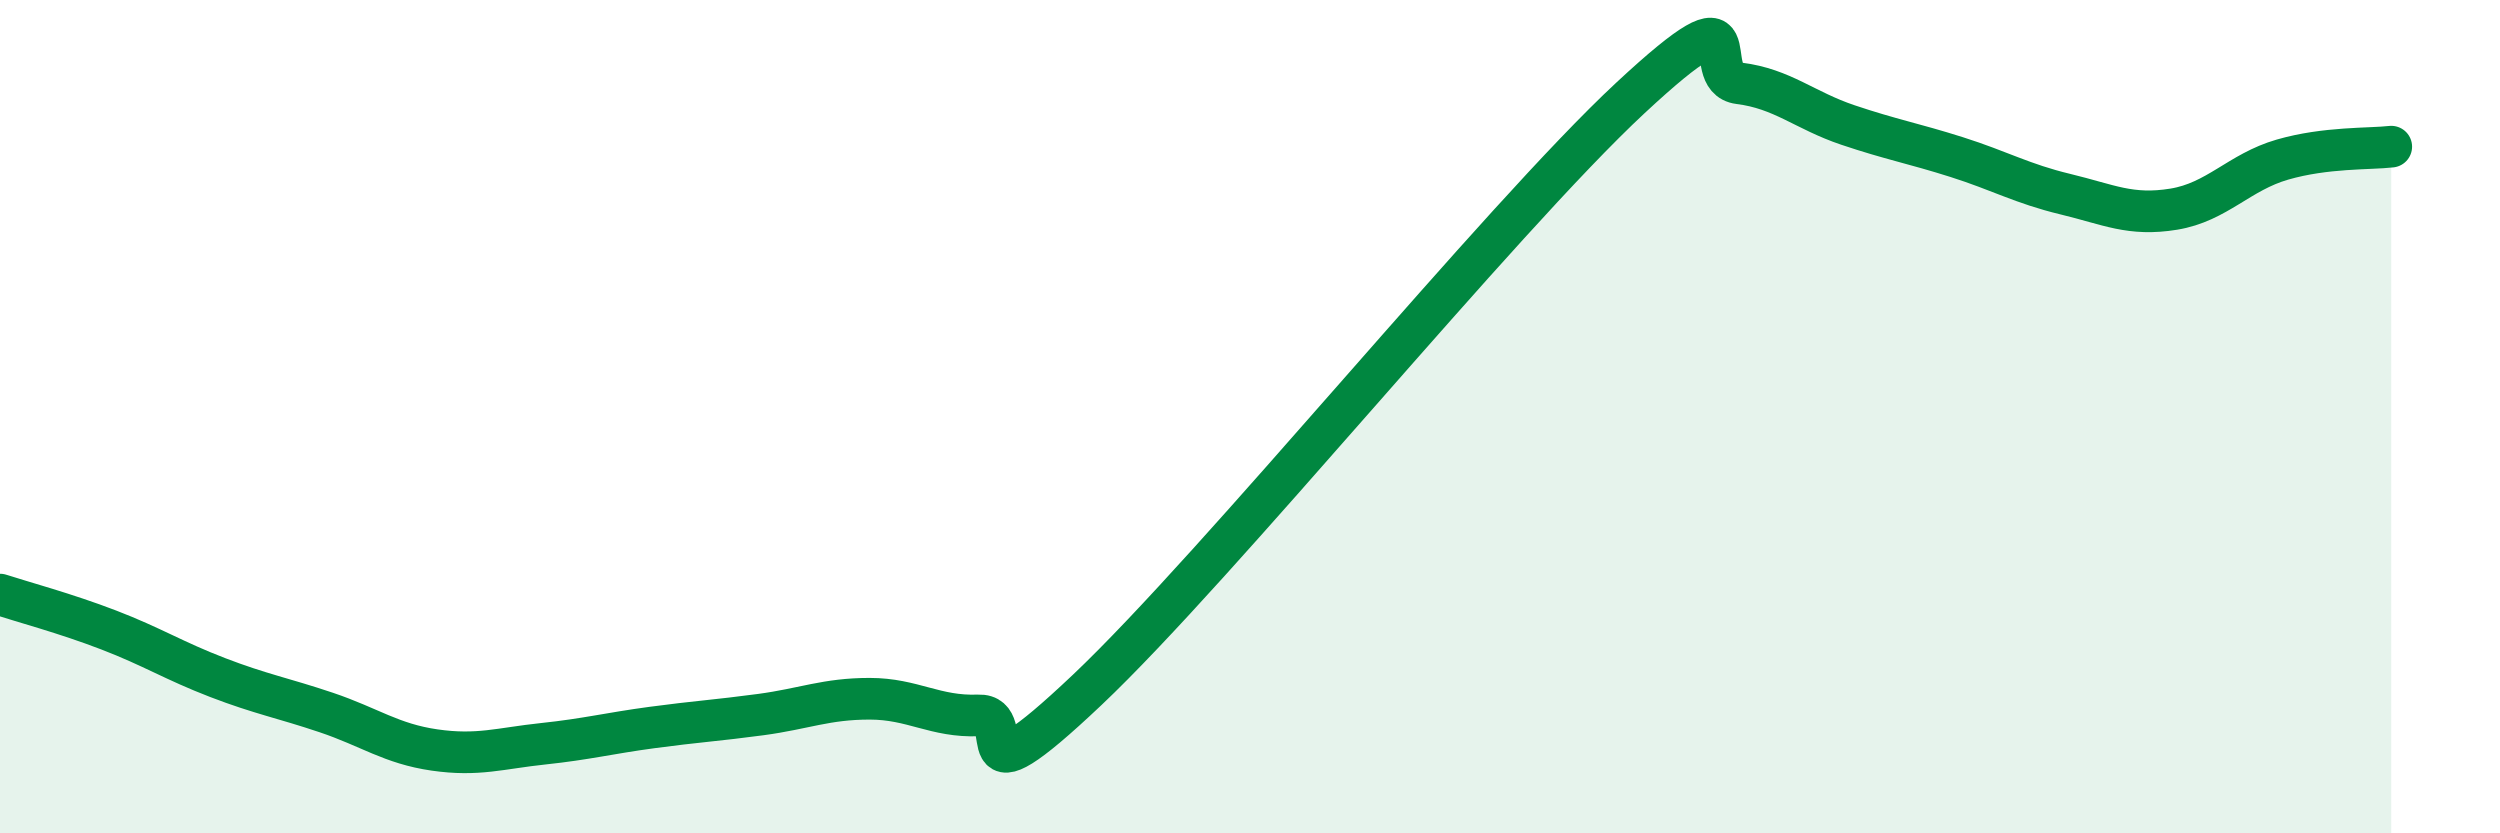
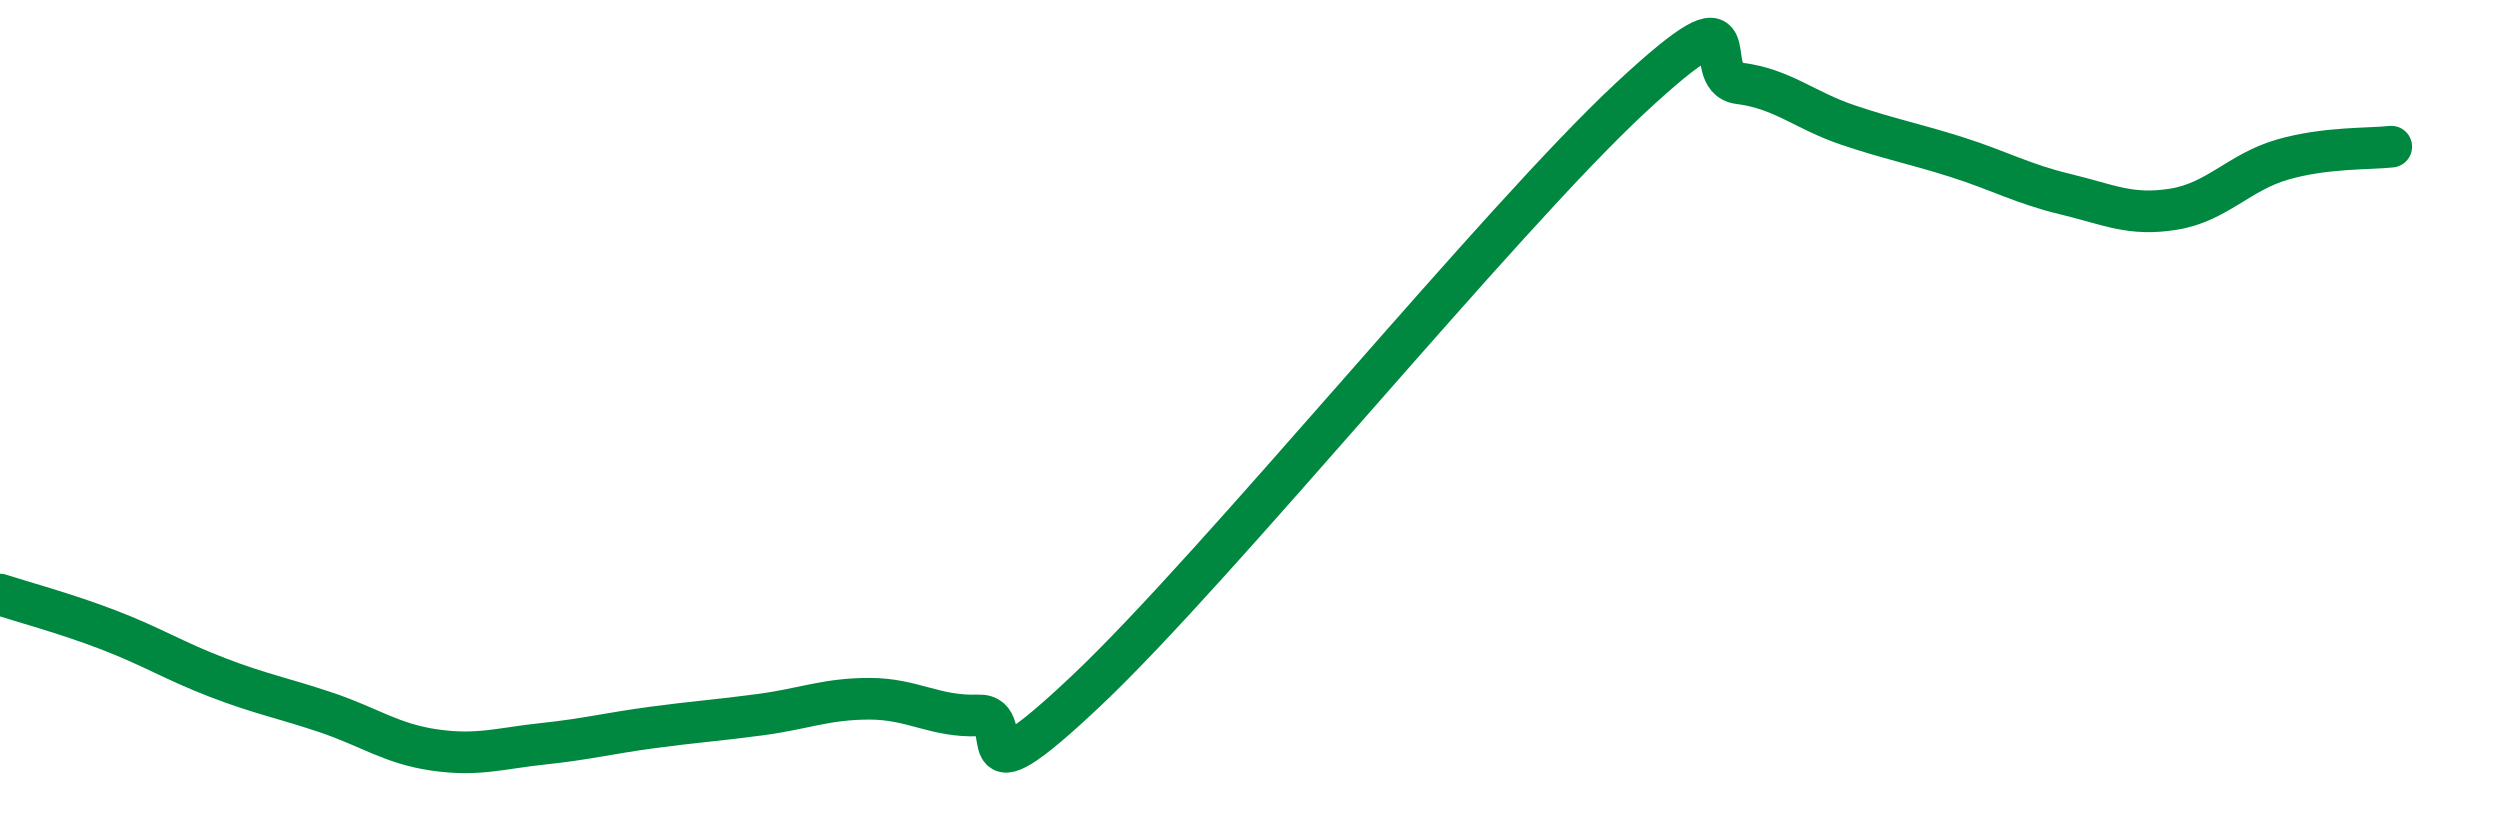
<svg xmlns="http://www.w3.org/2000/svg" width="60" height="20" viewBox="0 0 60 20">
-   <path d="M 0,14.27 C 0.52,14.44 1.57,14.72 2.61,15.12 C 3.65,15.52 4.18,15.86 5.22,16.26 C 6.26,16.66 6.79,16.75 7.83,17.1 C 8.87,17.45 9.39,17.85 10.43,18 C 11.47,18.15 12,17.96 13.04,17.85 C 14.08,17.74 14.61,17.6 15.65,17.46 C 16.69,17.32 17.22,17.29 18.26,17.15 C 19.3,17.01 19.83,16.77 20.87,16.77 C 21.91,16.77 22.44,17.21 23.48,17.17 C 24.52,17.13 22.96,19.52 26.09,16.56 C 29.22,13.6 36,5.26 39.13,2.35 C 42.26,-0.56 40.7,1.87 41.74,2 C 42.78,2.13 43.31,2.65 44.35,3 C 45.39,3.35 45.92,3.44 46.96,3.77 C 48,4.1 48.53,4.41 49.57,4.66 C 50.61,4.91 51.13,5.19 52.17,5.02 C 53.21,4.85 53.74,4.13 54.78,3.83 C 55.82,3.53 56.87,3.58 57.39,3.52L57.39 20L0 20Z" fill="#008740" opacity="0.1" stroke-linecap="round" stroke-linejoin="round" />
  <path d="M 0,14.27 C 0.52,14.44 1.57,14.72 2.61,15.12 C 3.65,15.52 4.18,15.86 5.22,16.26 C 6.26,16.66 6.79,16.75 7.83,17.1 C 8.87,17.45 9.39,17.85 10.43,18 C 11.47,18.15 12,17.96 13.04,17.85 C 14.08,17.74 14.61,17.6 15.65,17.46 C 16.69,17.32 17.22,17.29 18.26,17.15 C 19.3,17.01 19.83,16.77 20.87,16.77 C 21.91,16.77 22.44,17.21 23.48,17.17 C 24.52,17.13 22.96,19.52 26.09,16.56 C 29.22,13.6 36,5.26 39.13,2.35 C 42.26,-0.56 40.7,1.87 41.74,2 C 42.78,2.13 43.31,2.65 44.35,3 C 45.39,3.35 45.92,3.44 46.96,3.77 C 48,4.1 48.53,4.41 49.57,4.66 C 50.61,4.91 51.13,5.19 52.17,5.02 C 53.21,4.85 53.74,4.13 54.78,3.83 C 55.82,3.53 56.87,3.58 57.39,3.52" stroke="#008740" stroke-width="1" fill="none" stroke-linecap="round" stroke-linejoin="round" />
</svg>